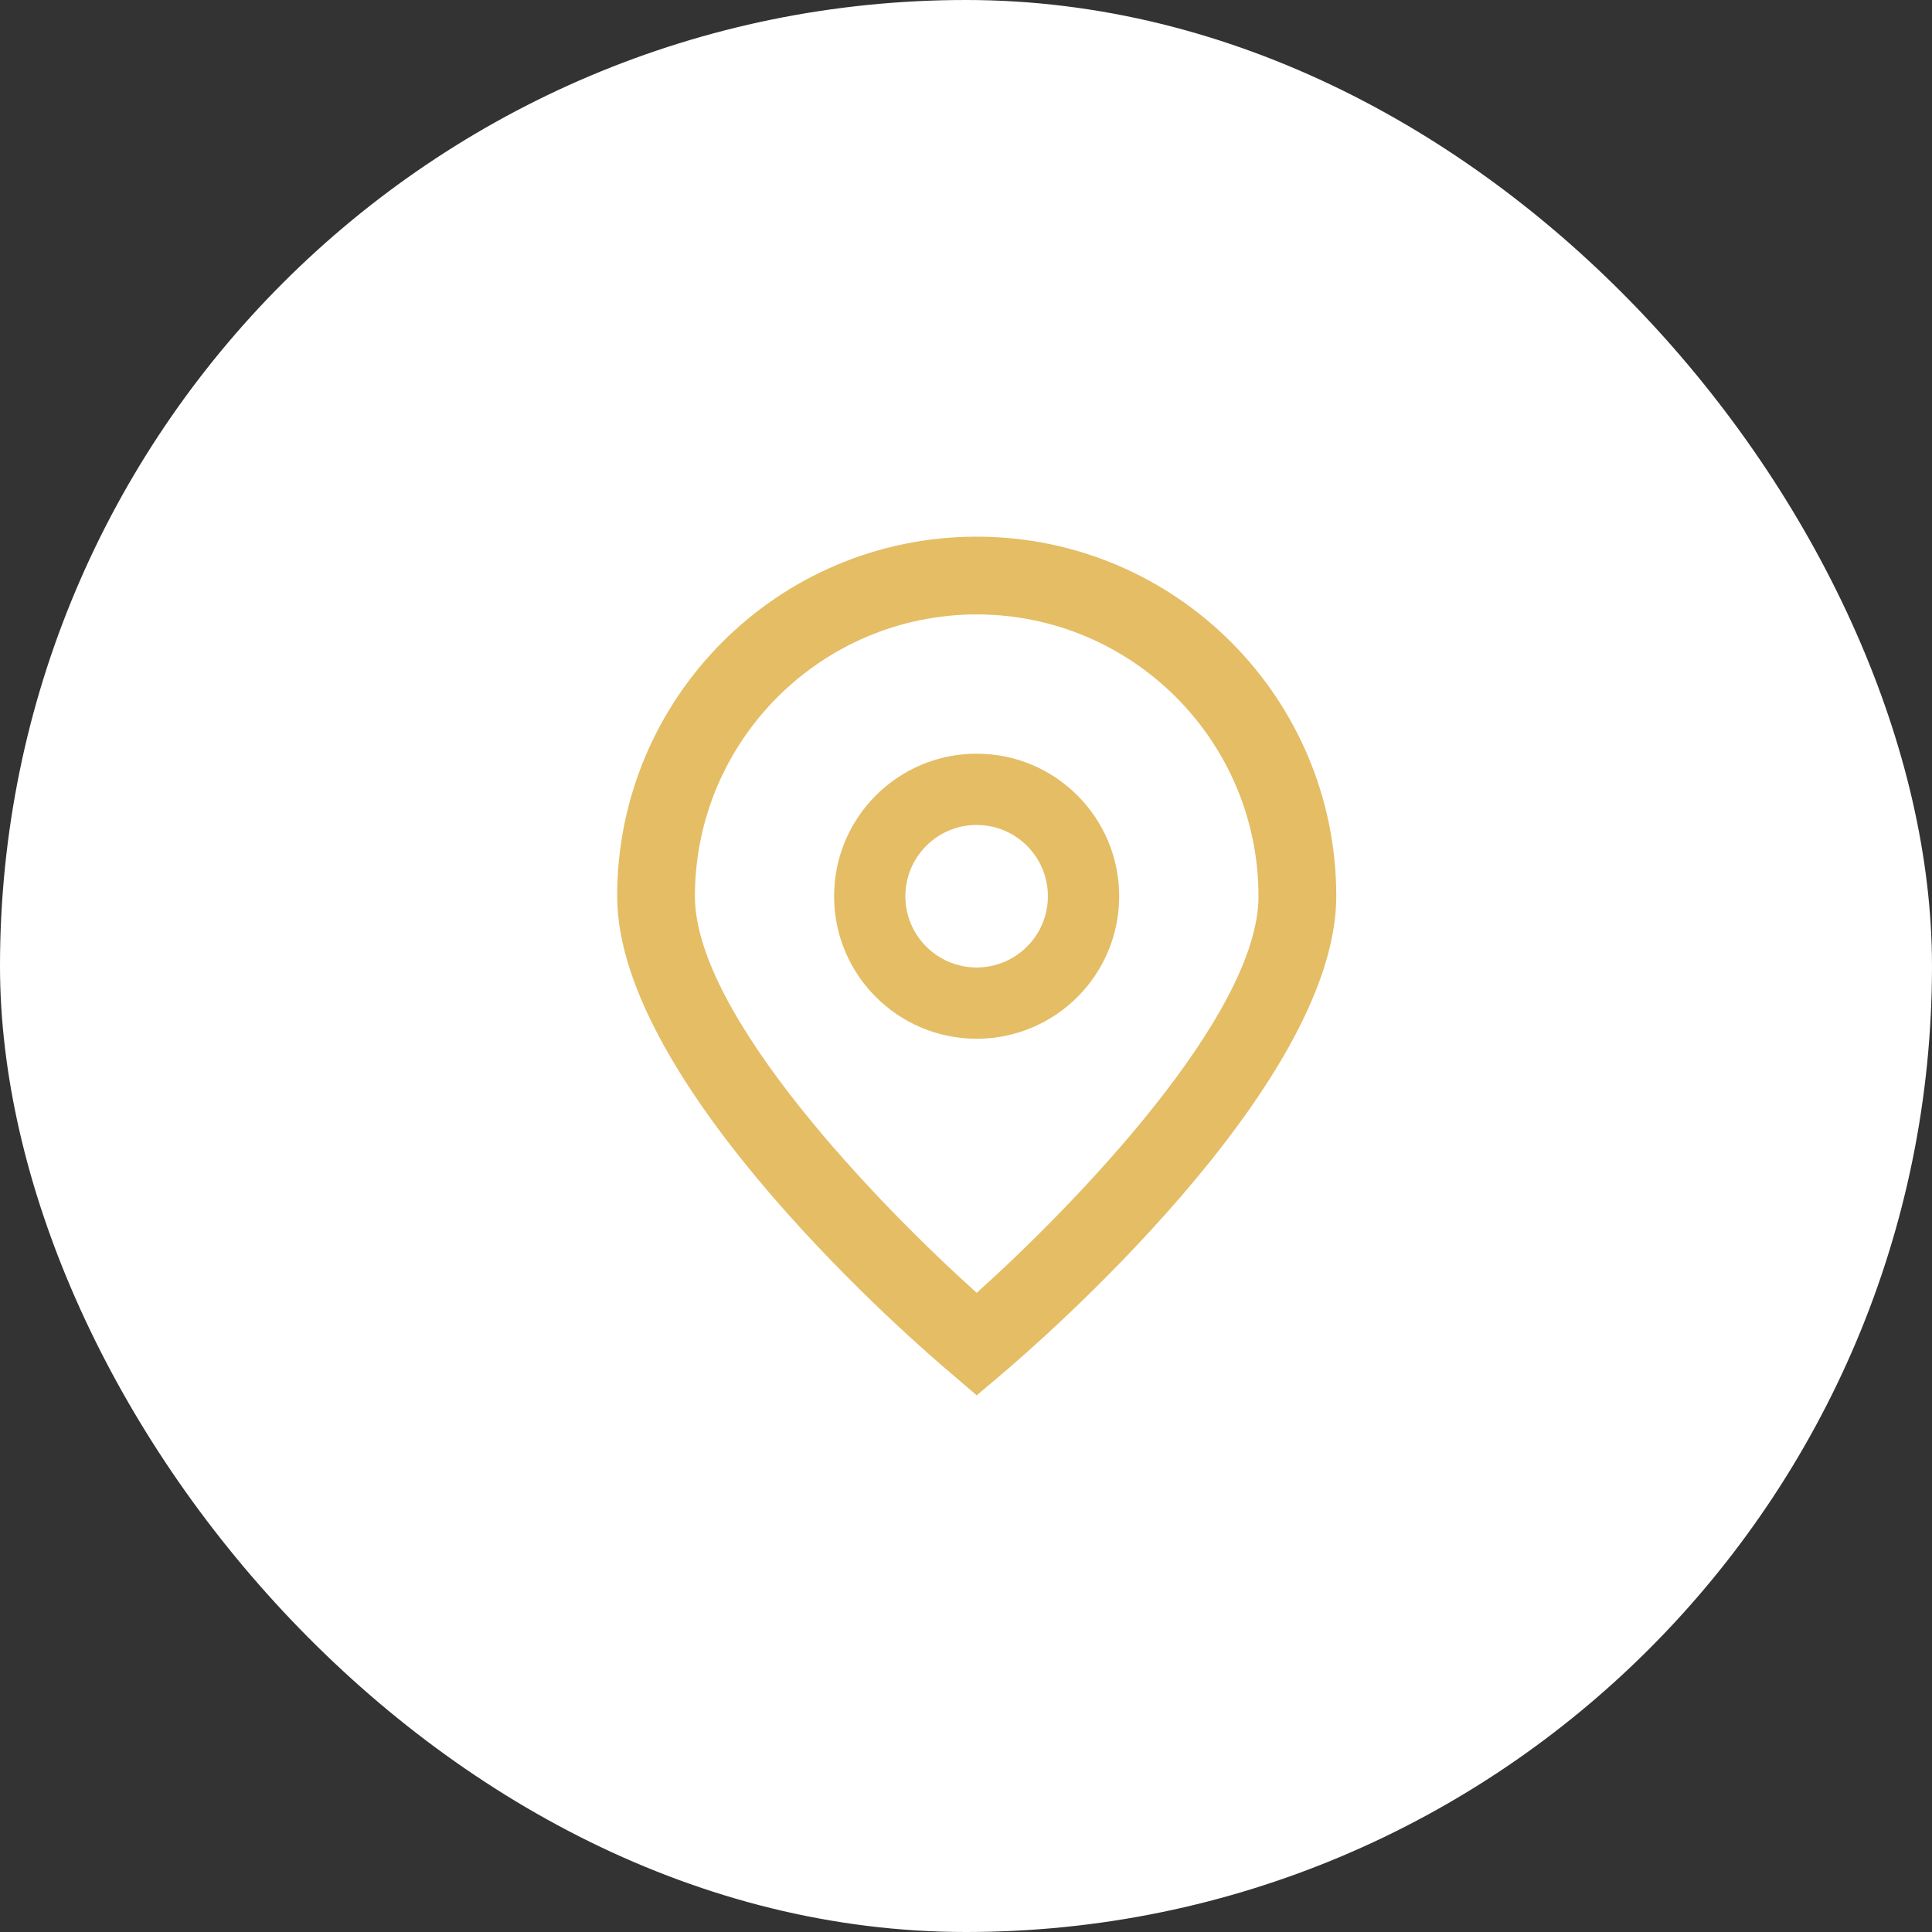
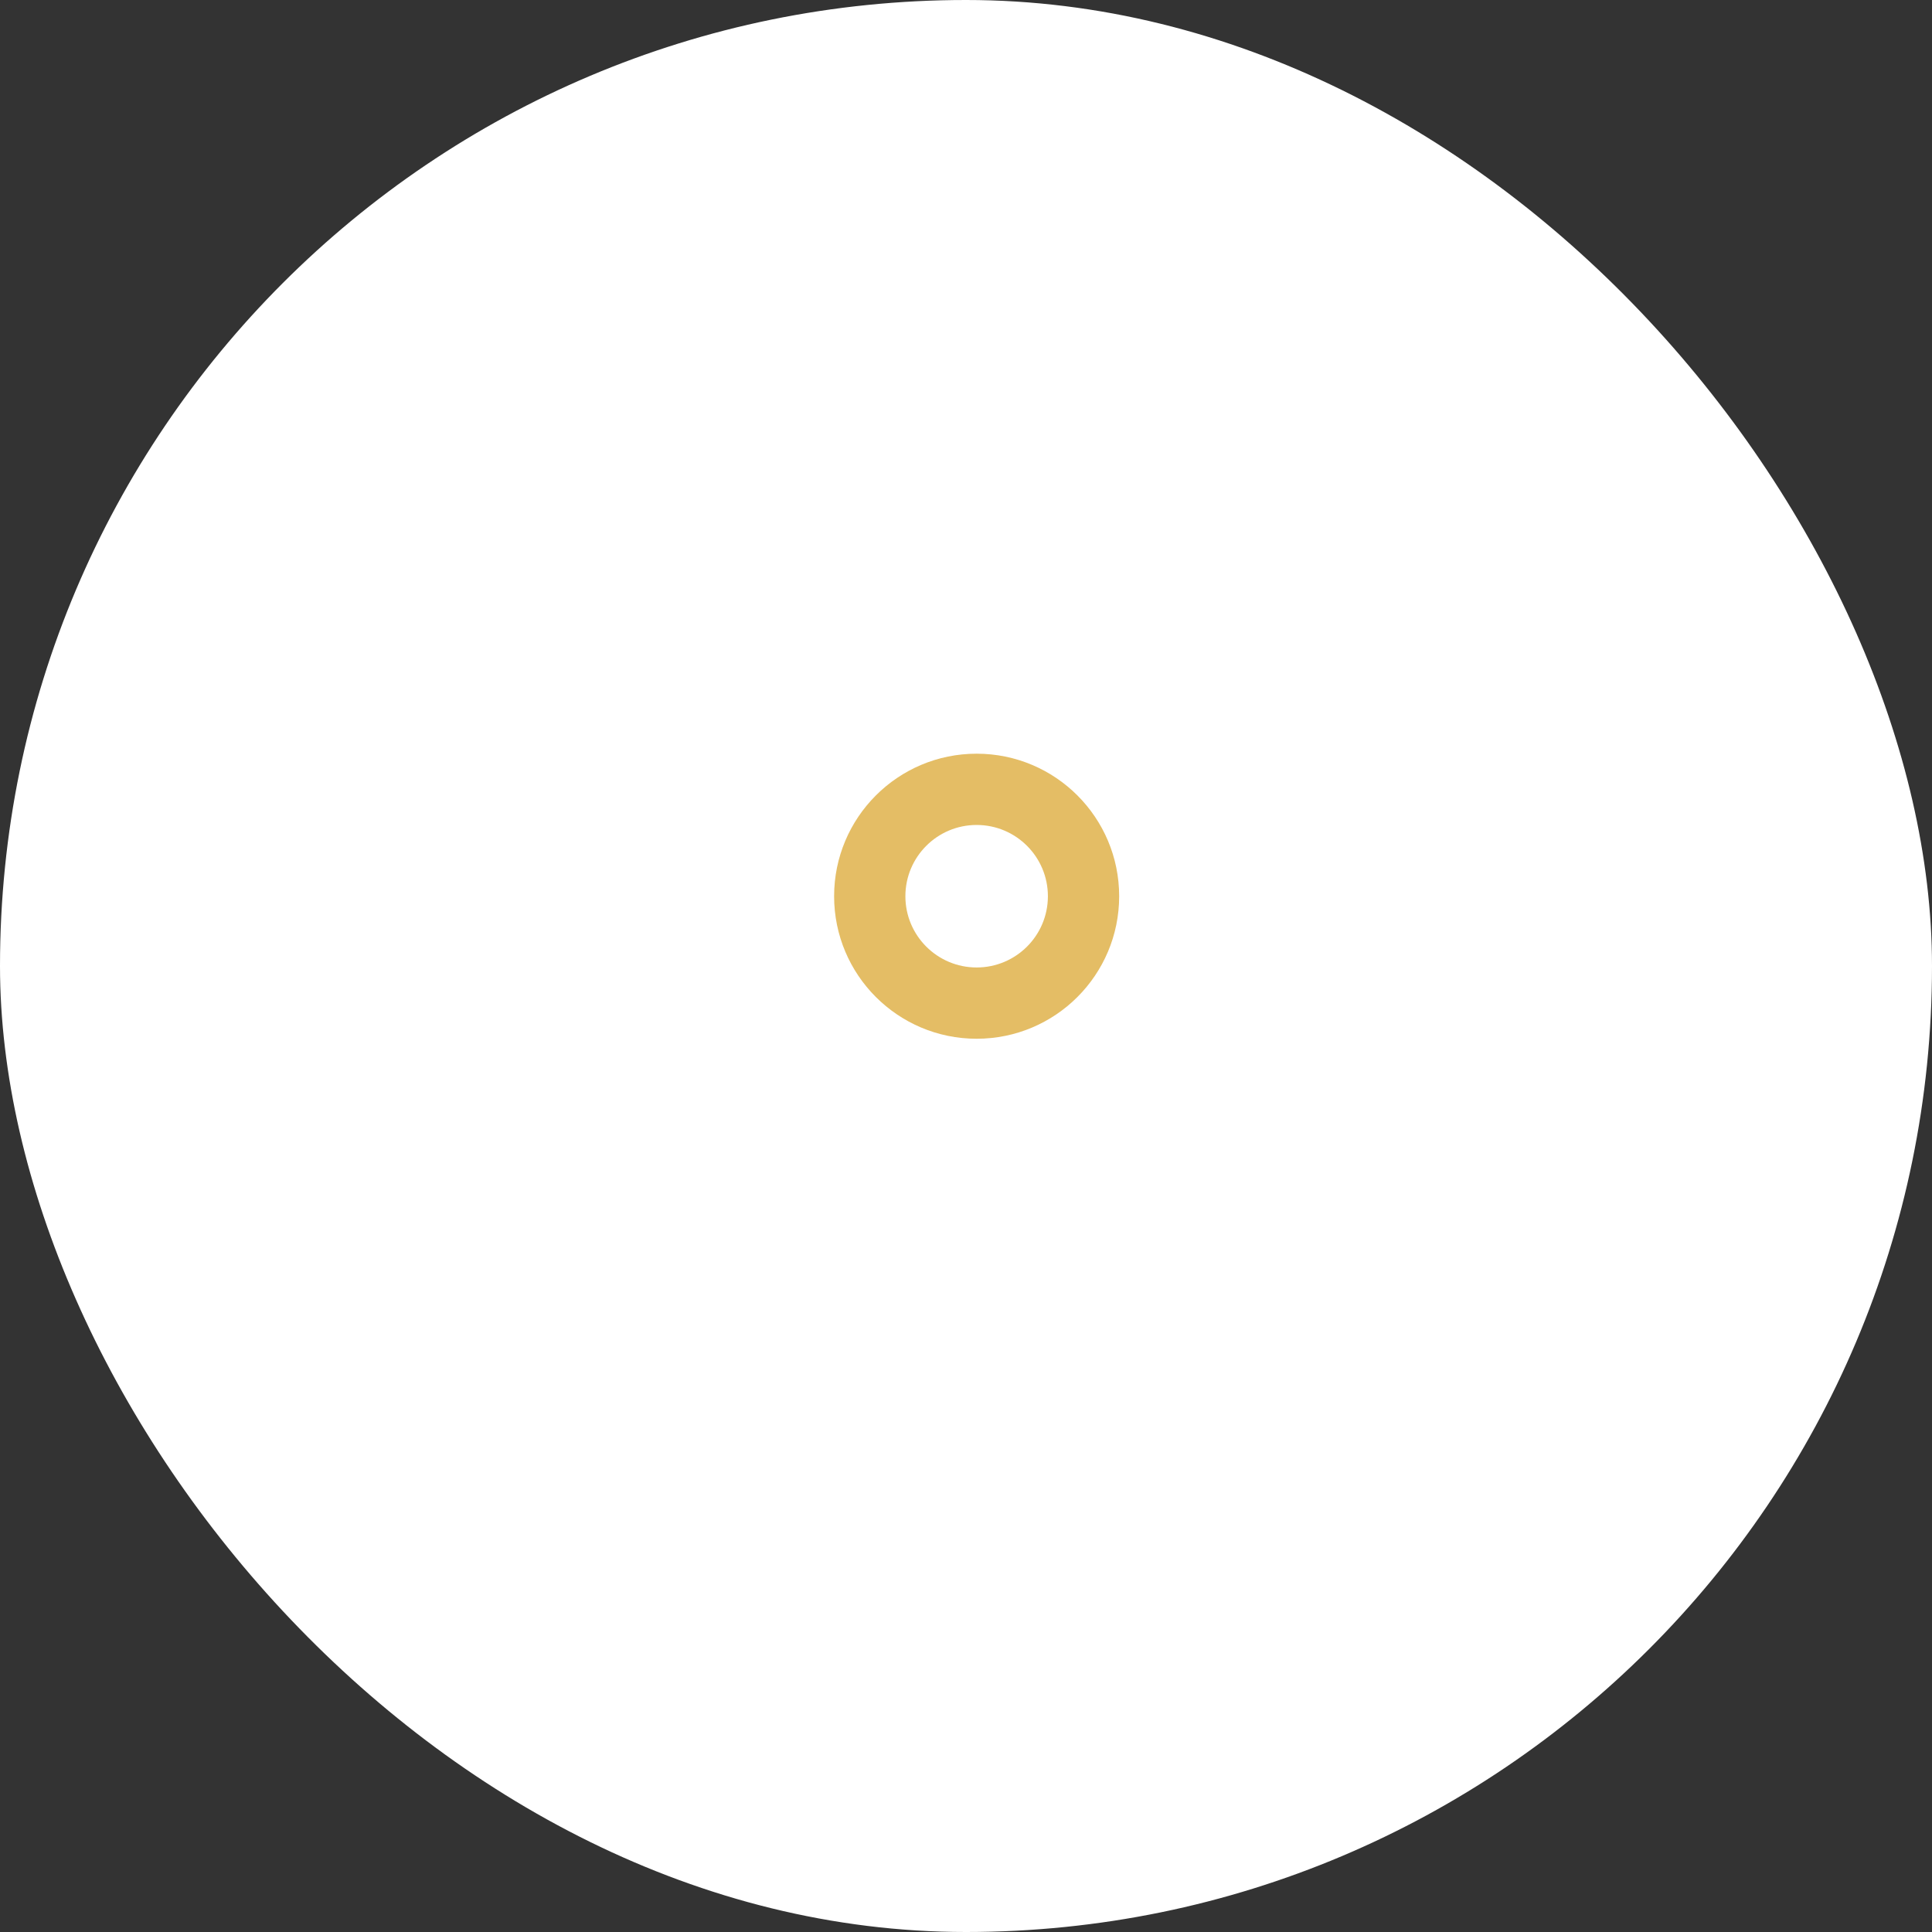
<svg xmlns="http://www.w3.org/2000/svg" width="72" height="72" viewBox="0 0 72 72" fill="none">
  <rect x="0" y="0" width="72" height="72" fill="#333333" stroke="none" />
  <rect width="72" height="72" rx="36" fill="white" />
-   <path d="M36.399 52L35.47 51.203C34.188 50.13 23 40.468 23 33.399C23 25.999 28.999 20 36.399 20C43.8 20 49.799 25.999 49.799 33.399C49.799 40.468 38.61 50.13 37.334 51.209L36.399 52ZM36.399 22.897C30.602 22.904 25.904 27.602 25.897 33.399C25.897 37.84 32.781 44.933 36.399 48.18C40.018 44.932 46.901 37.834 46.901 33.399C46.895 27.602 42.197 22.904 36.399 22.897Z" fill="#E4BD65" />
  <path d="M36.396 38.711C33.463 38.711 31.085 36.333 31.085 33.4C31.085 30.466 33.463 28.088 36.396 28.088C39.33 28.088 41.708 30.466 41.708 33.4C41.708 36.333 39.33 38.711 36.396 38.711ZM36.396 30.744C34.93 30.744 33.741 31.933 33.741 33.4C33.741 34.866 34.93 36.055 36.396 36.055C37.863 36.055 39.052 34.866 39.052 33.4C39.052 31.933 37.863 30.744 36.396 30.744Z" fill="#E4BD65" />
</svg>